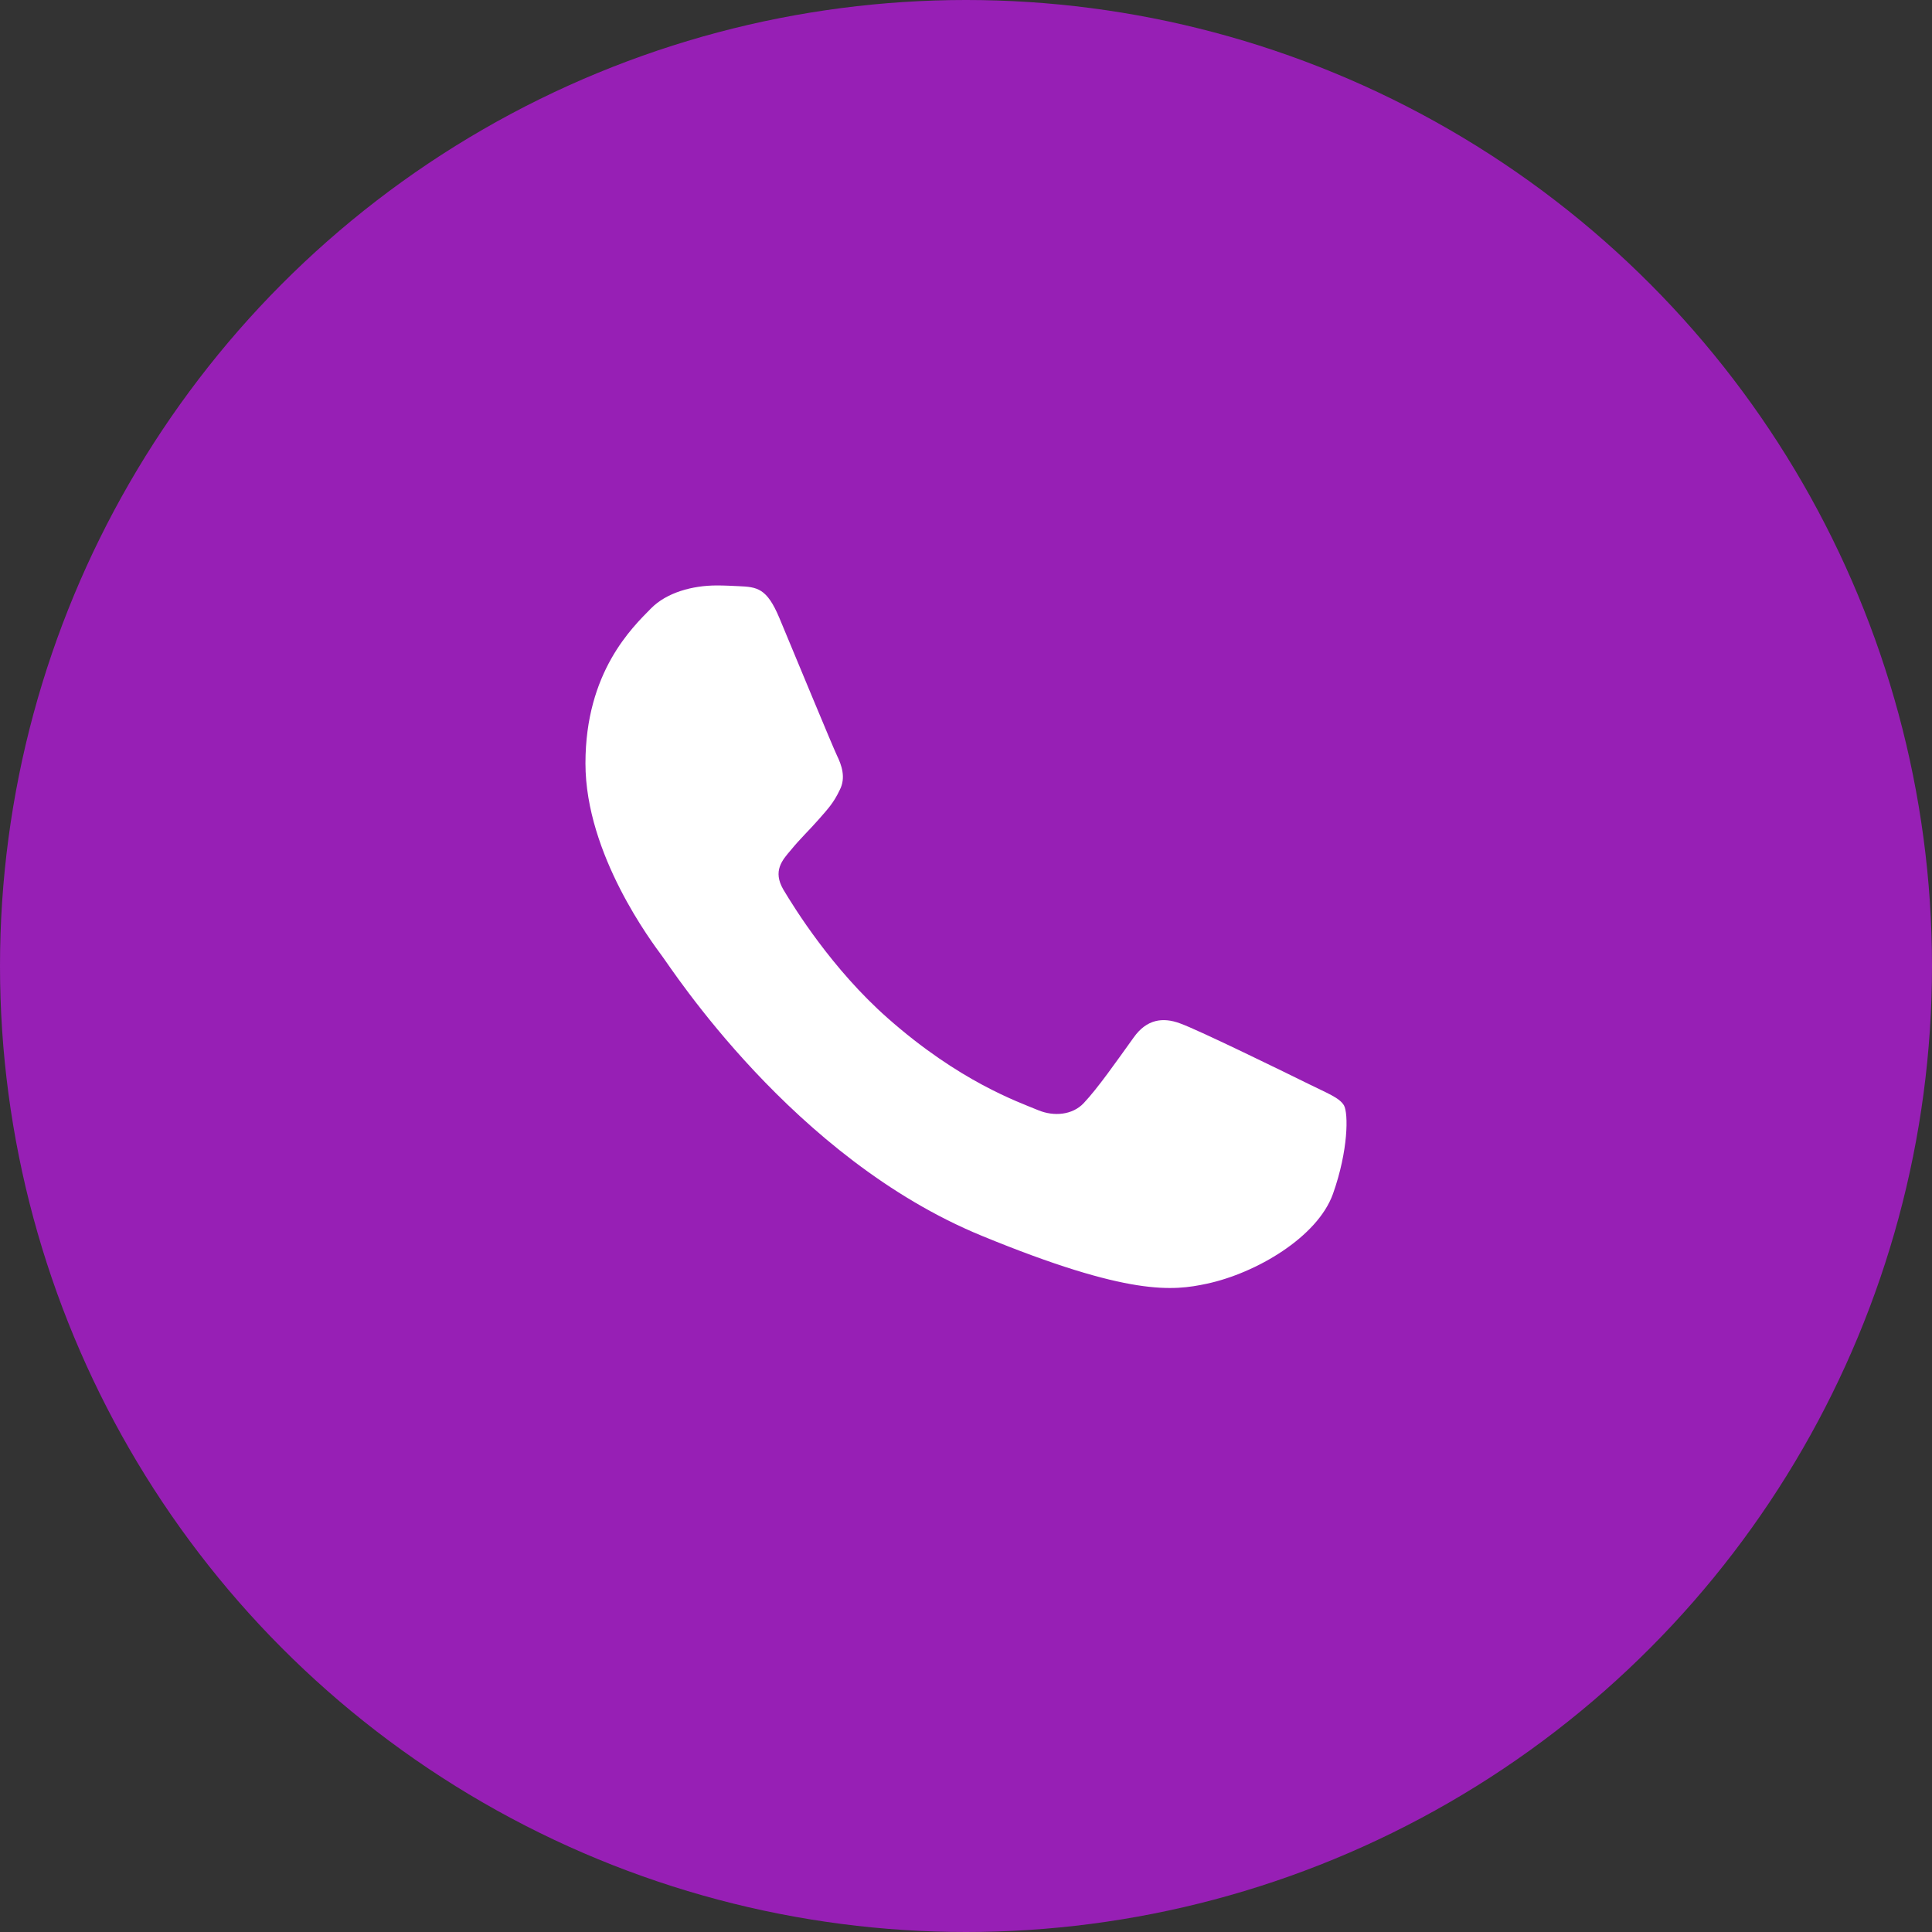
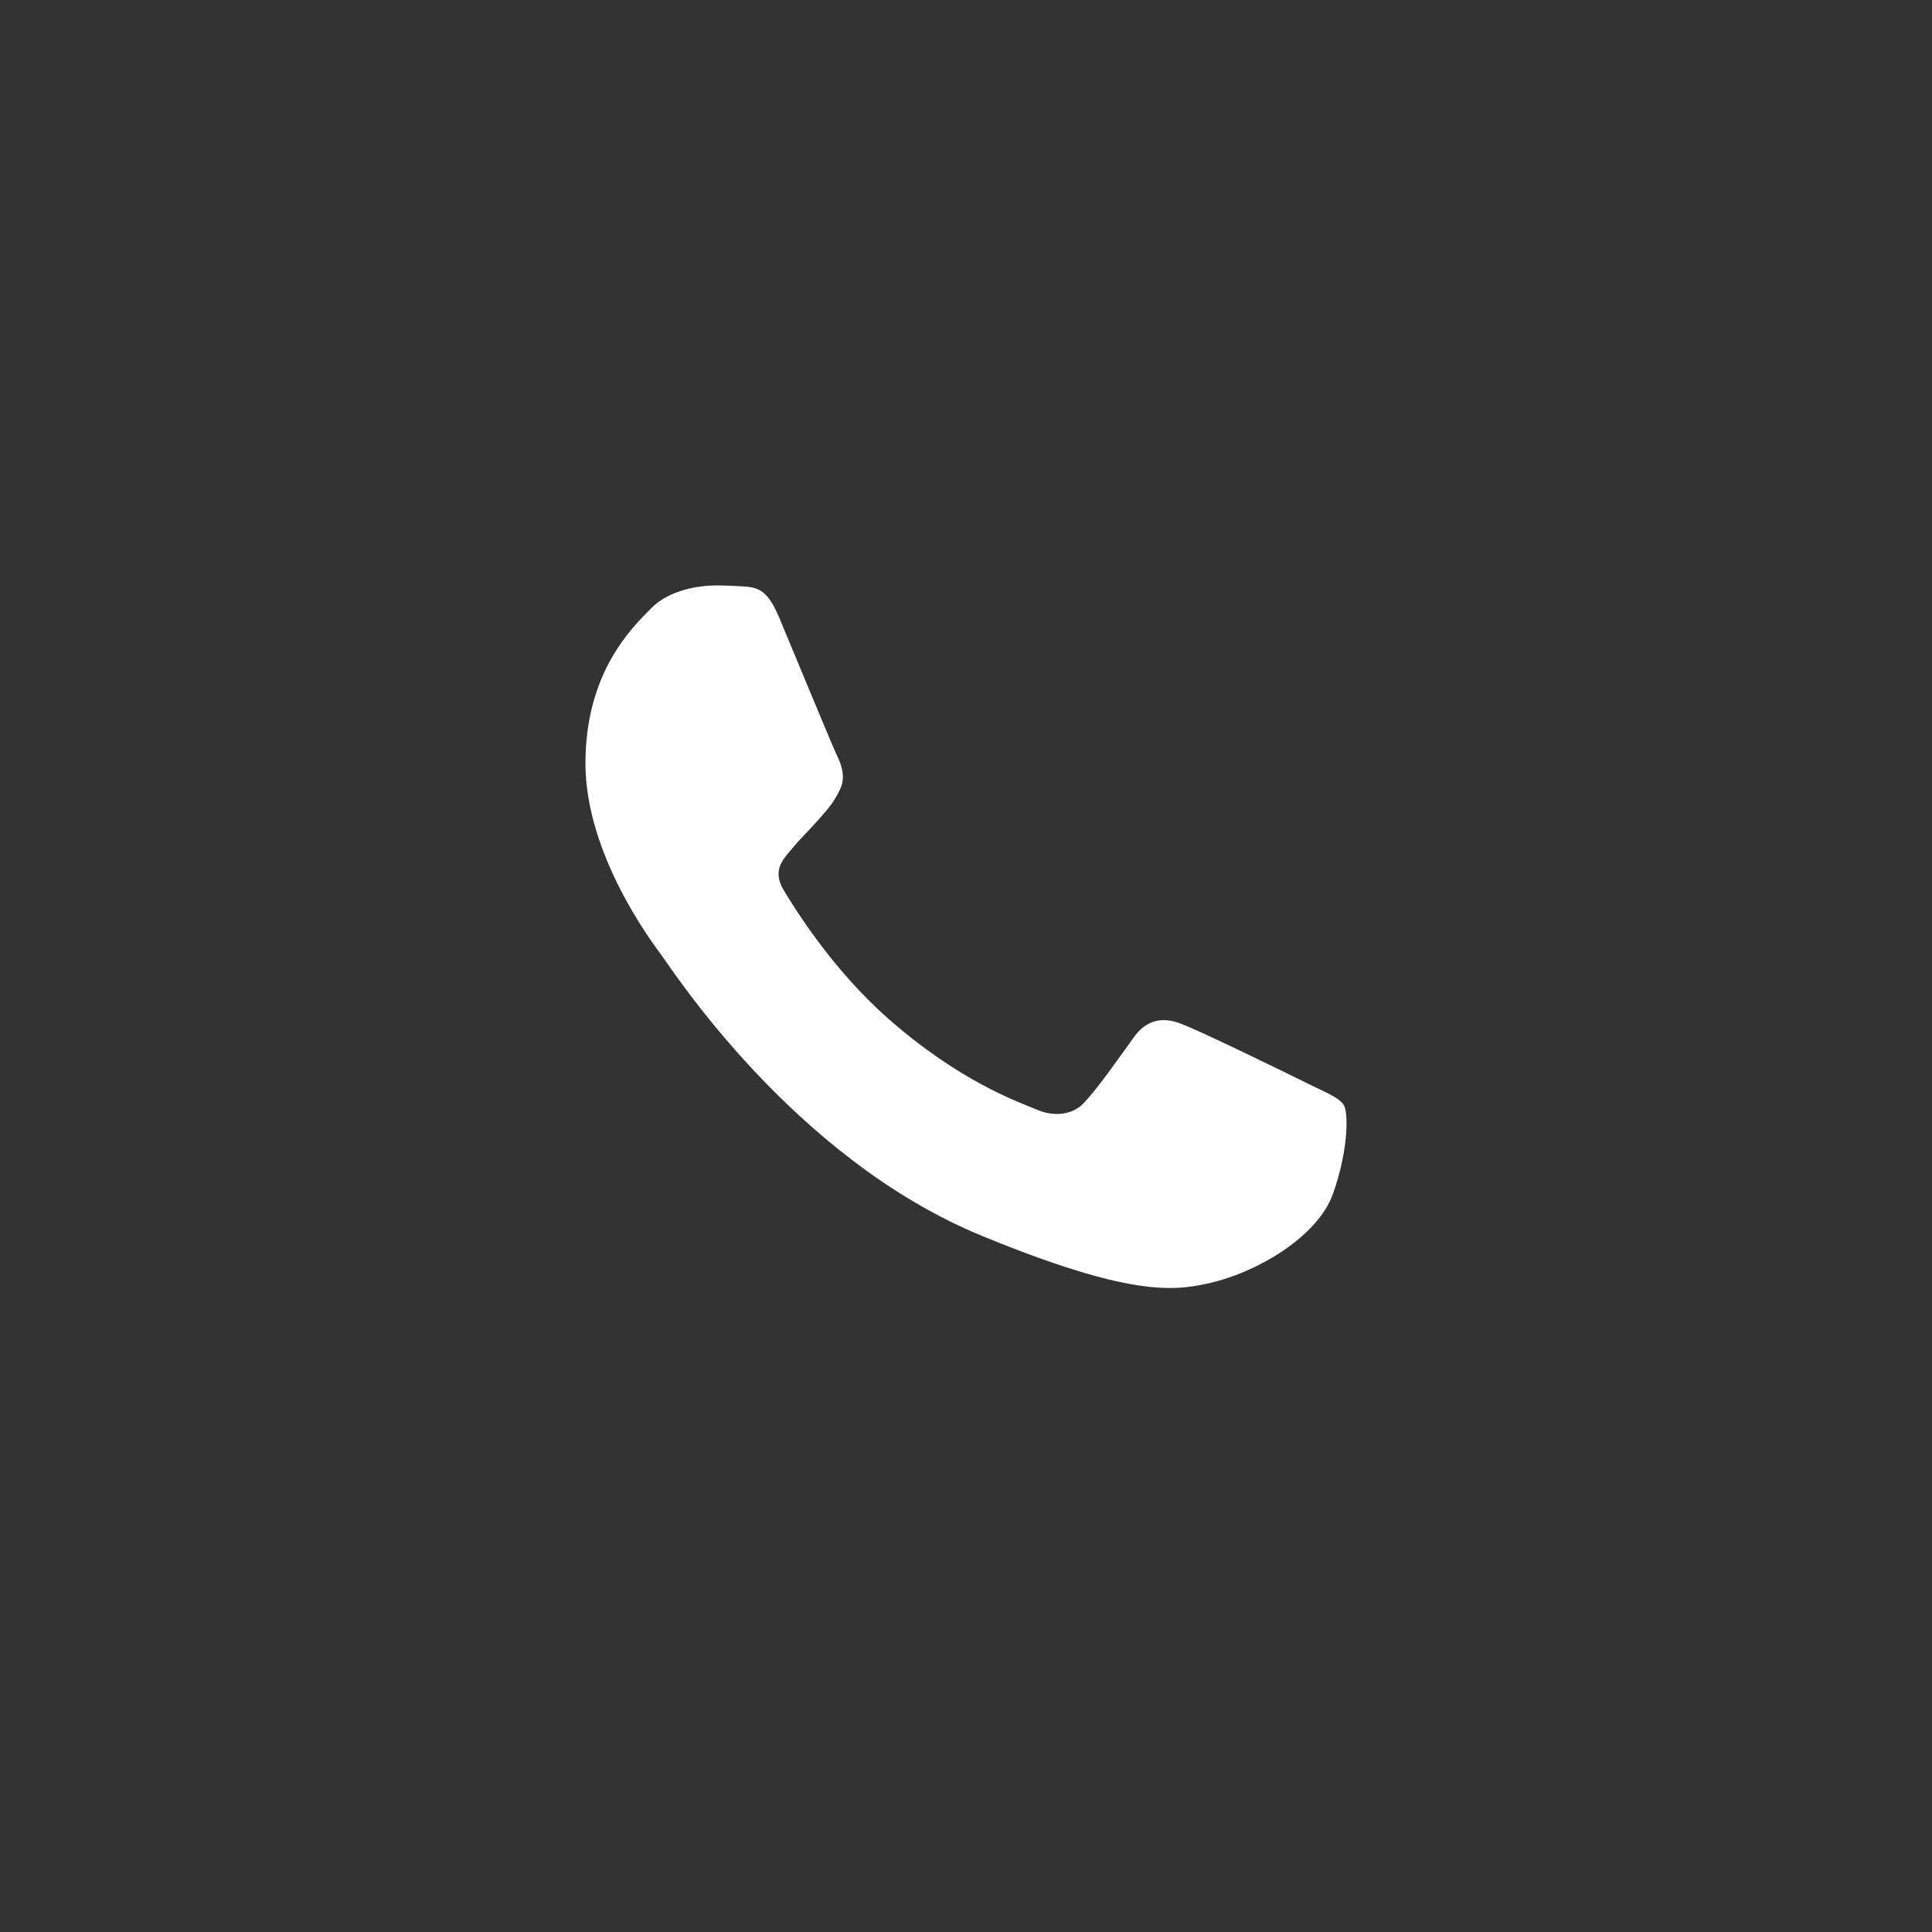
<svg xmlns="http://www.w3.org/2000/svg" width="33" height="33" viewBox="0 0 33 33" fill="none">
  <rect x="0" y="0" width="33" height="33" fill="#333333" stroke="none" />
-   <circle cx="16.5" cy="16.5" r="16.5" fill="#971FB5" />
  <path d="M22.768 20.392C22.503 21.133 21.452 21.748 20.613 21.927C20.04 22.049 19.291 22.145 16.769 21.108C13.543 19.783 11.465 16.533 11.303 16.322C11.149 16.111 10 14.601 10 13.039C10 11.477 10.8 10.717 11.122 10.39C11.387 10.122 11.825 10 12.245 10C12.381 10 12.503 10.007 12.613 10.012C12.935 10.026 13.097 10.045 13.31 10.55C13.574 11.182 14.219 12.744 14.296 12.905C14.374 13.065 14.453 13.283 14.343 13.494C14.24 13.711 14.149 13.808 13.987 13.993C13.825 14.178 13.672 14.32 13.51 14.518C13.362 14.691 13.194 14.876 13.381 15.196C13.568 15.509 14.212 16.552 15.162 17.39C16.387 18.472 17.381 18.817 17.736 18.964C18.001 19.073 18.317 19.047 18.51 18.843C18.756 18.581 19.059 18.145 19.367 17.717C19.587 17.409 19.864 17.371 20.155 17.48C20.451 17.582 22.02 18.351 22.342 18.51C22.665 18.671 22.877 18.747 22.956 18.881C23.032 19.016 23.032 19.649 22.768 20.392Z" fill="white" />
</svg>